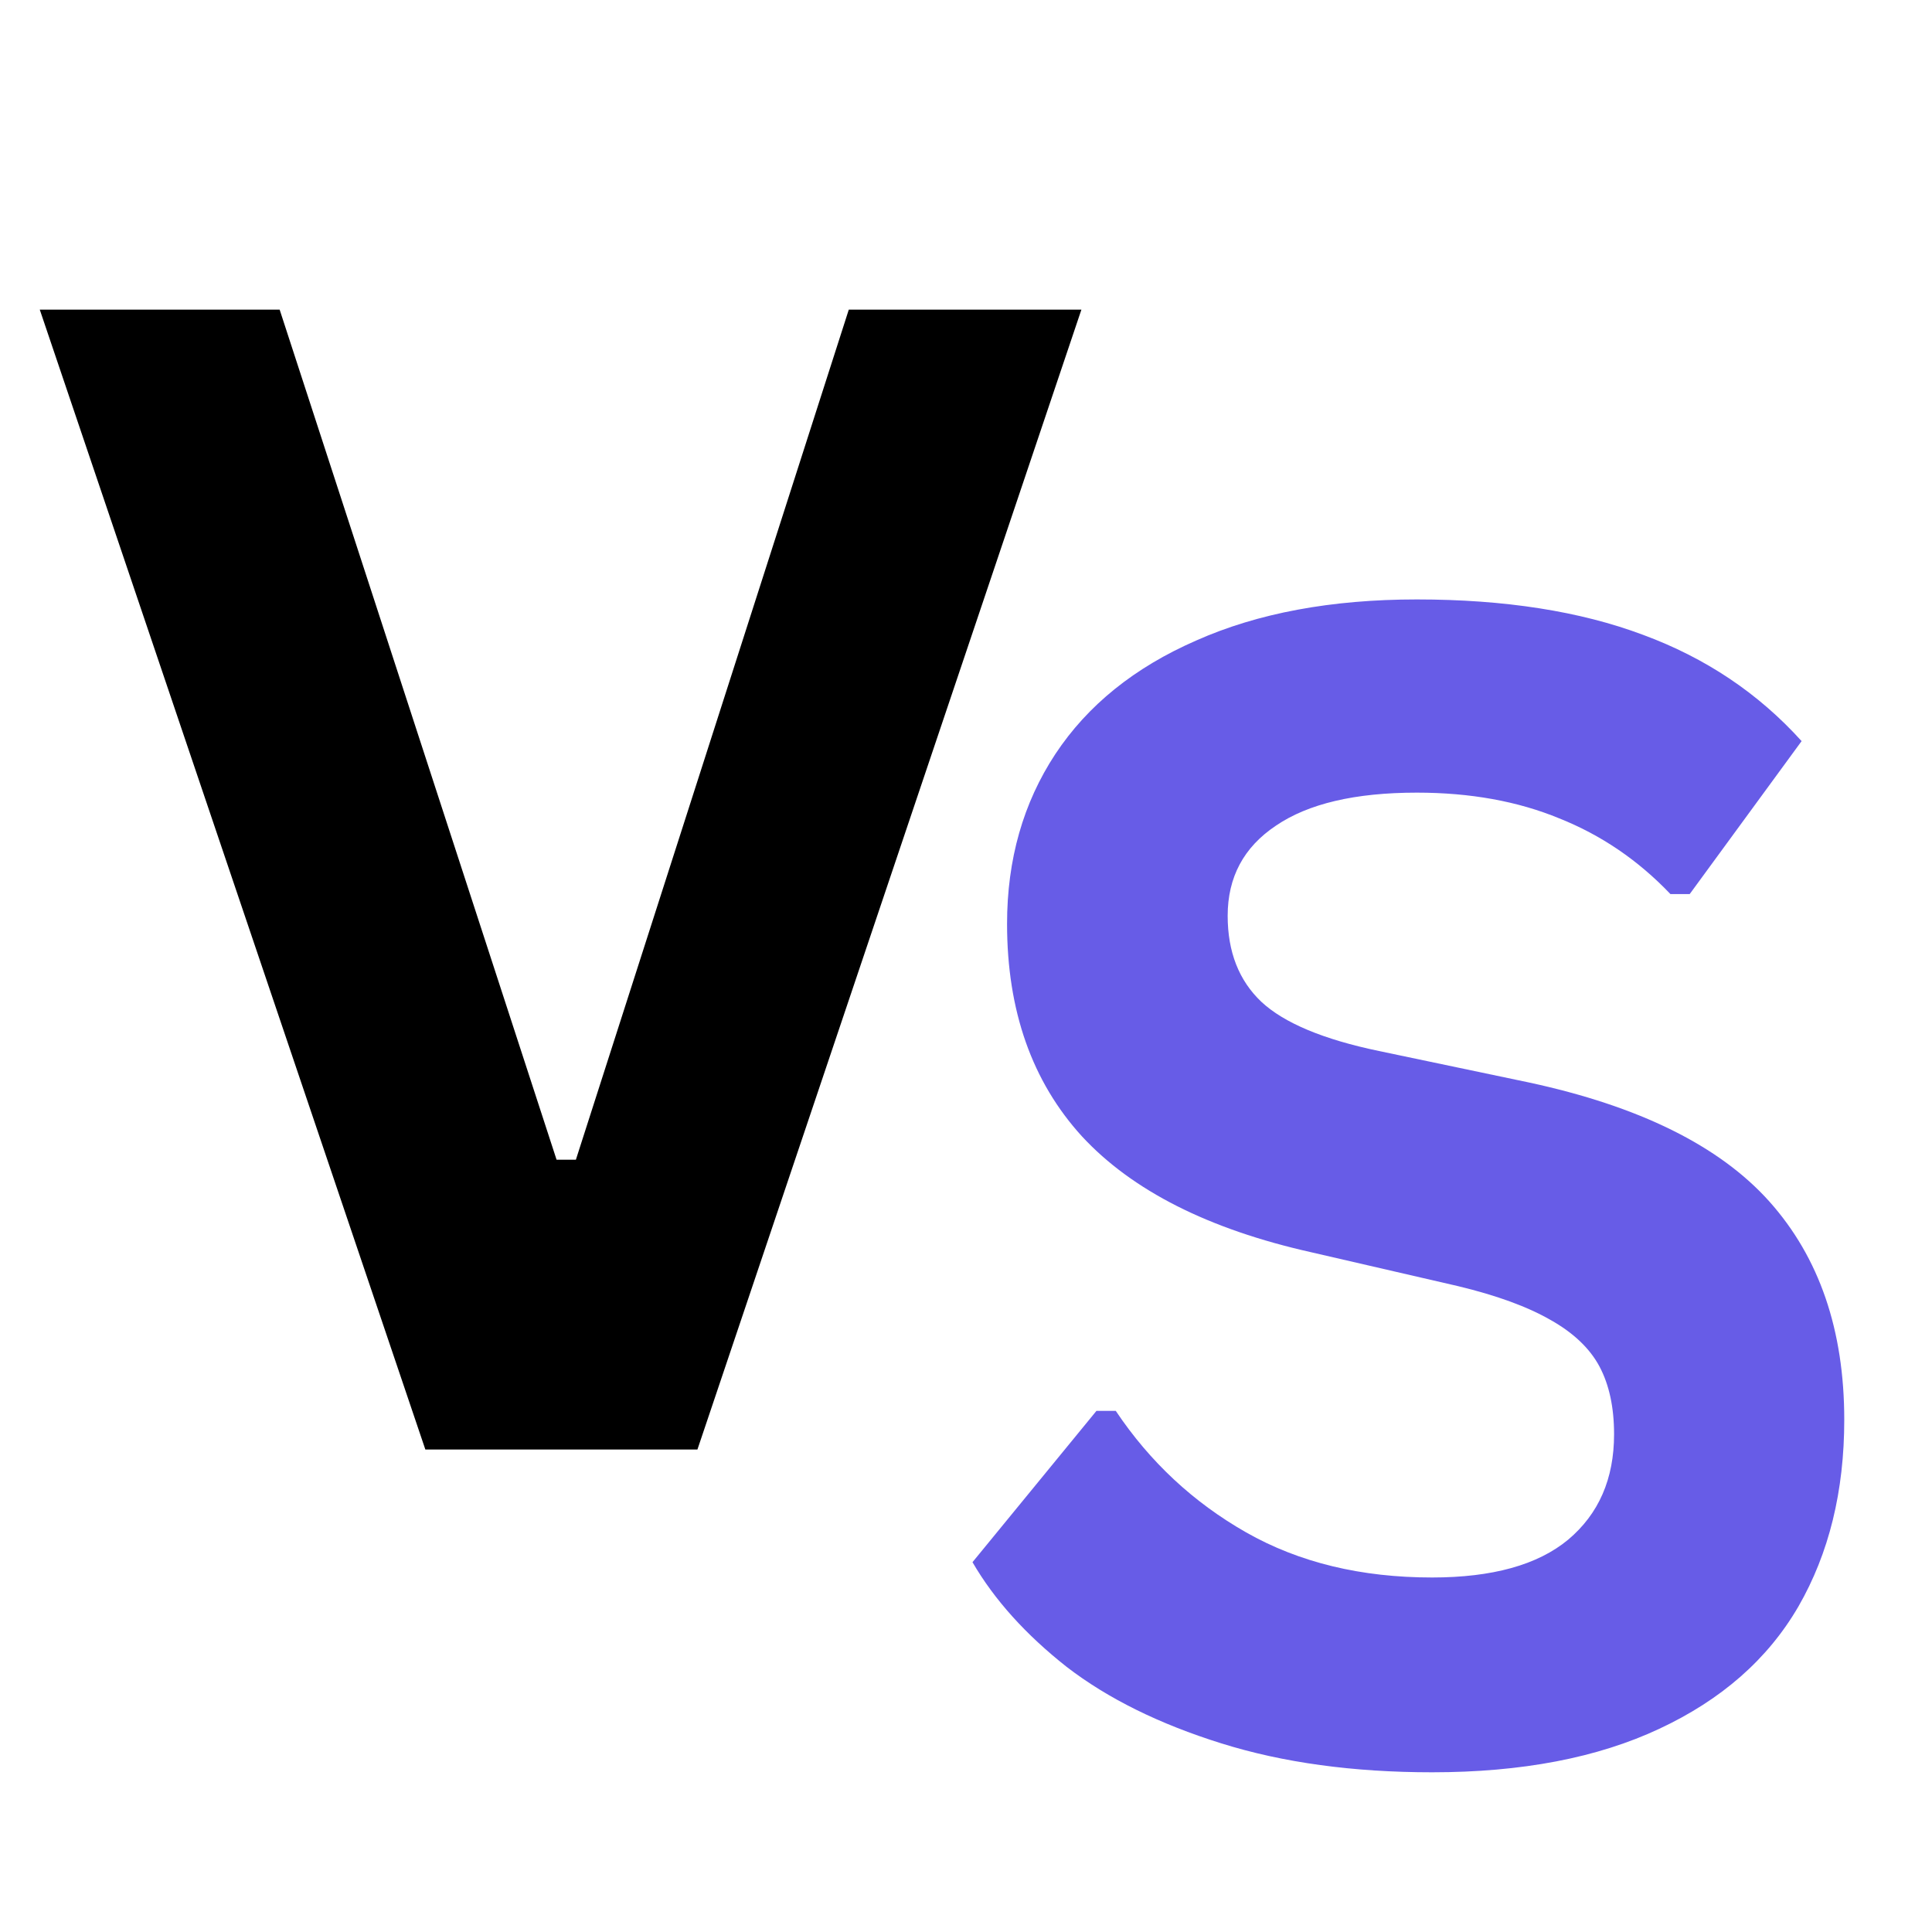
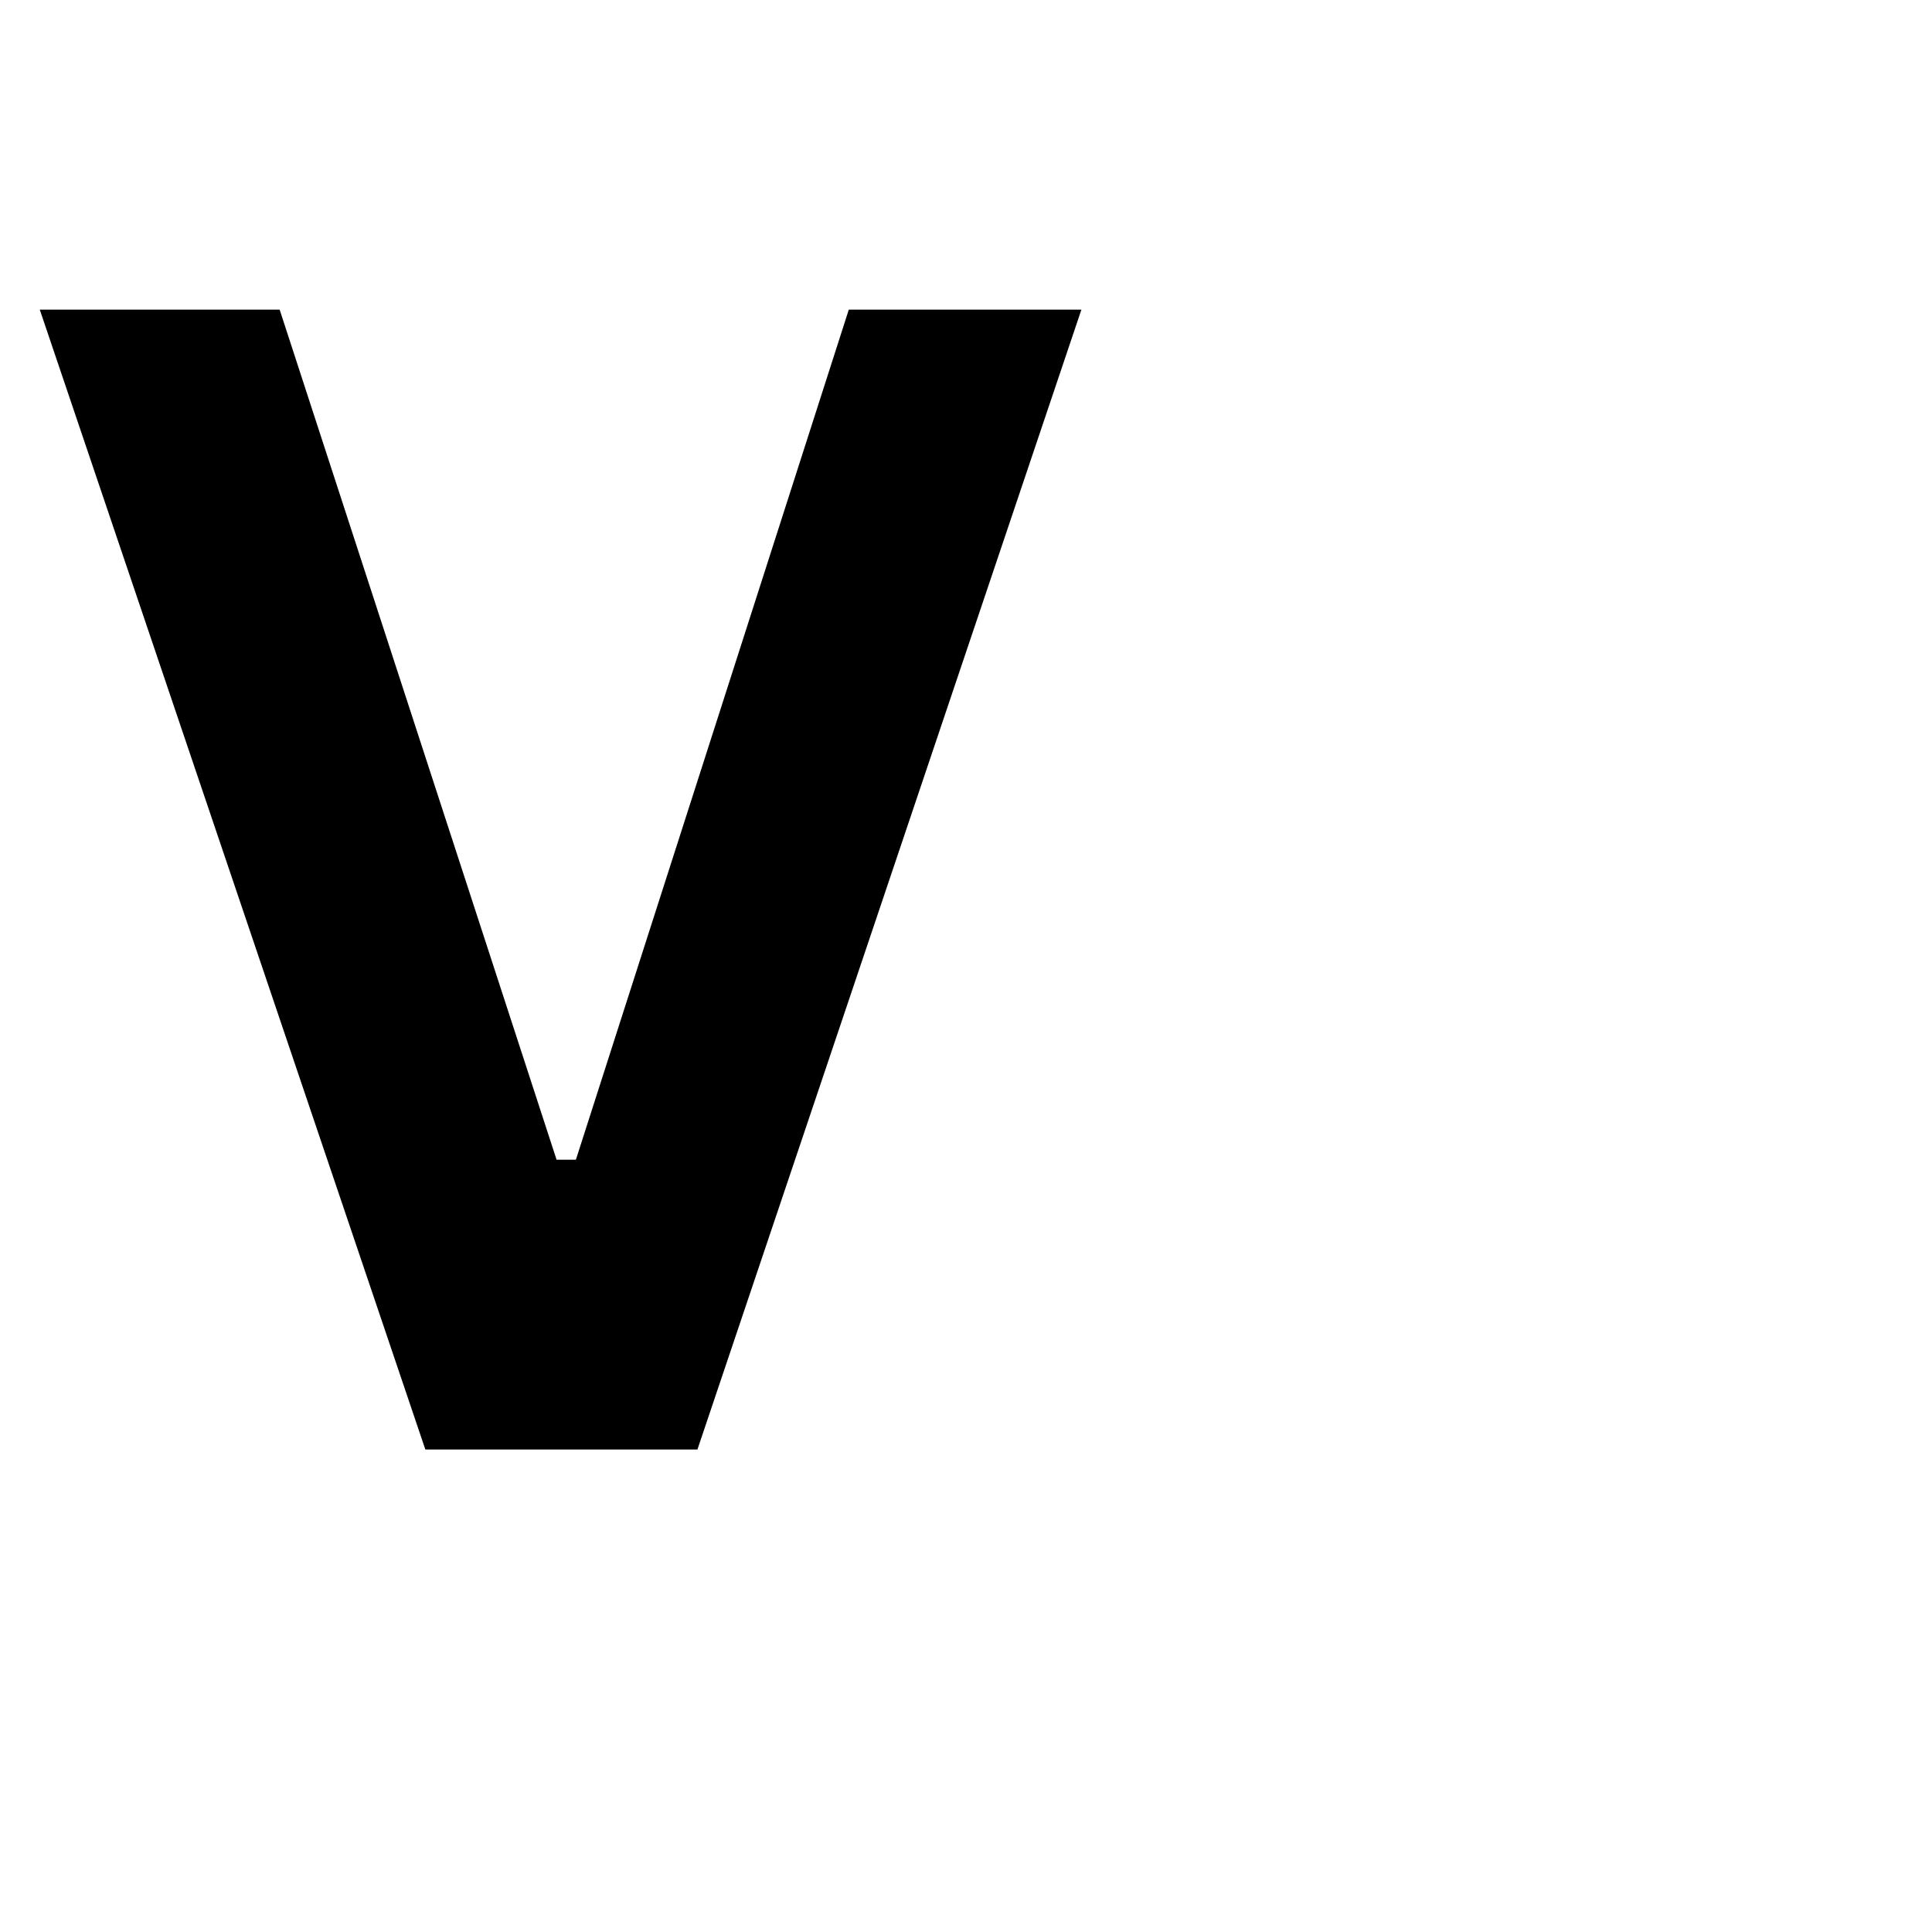
<svg xmlns="http://www.w3.org/2000/svg" width="50" zoomAndPan="magnify" viewBox="0 0 37.5 37.5" height="50" preserveAspectRatio="xMidYMid meet" version="1.0">
  <defs>
    <g />
  </defs>
  <g fill="#000000" fill-opacity="1">
    <g transform="translate(0.381, 28.135)">
      <g>
        <path d="M 13.156 0 L 7.875 0 L 0.391 -22.125 L 5.047 -22.125 L 10.422 -5.625 L 10.797 -5.625 L 16.094 -22.125 L 20.609 -22.125 Z M 13.156 0 " />
      </g>
    </g>
  </g>
  <g fill="#675ce7" fill-opacity="1">
    <g transform="translate(17.985, 34.088)">
      <g>
-         <path d="M 9.812 0.312 C 8.281 0.312 6.914 0.125 5.719 -0.25 C 4.52 -0.625 3.52 -1.117 2.719 -1.734 C 1.926 -2.359 1.316 -3.035 0.891 -3.766 L 3.297 -6.703 L 3.672 -6.703 C 4.336 -5.711 5.18 -4.926 6.203 -4.344 C 7.234 -3.758 8.438 -3.469 9.812 -3.469 C 10.977 -3.469 11.859 -3.711 12.453 -4.203 C 13.047 -4.703 13.344 -5.383 13.344 -6.25 C 13.344 -6.77 13.25 -7.207 13.062 -7.562 C 12.875 -7.914 12.555 -8.219 12.109 -8.469 C 11.66 -8.727 11.062 -8.945 10.312 -9.125 L 7.469 -9.781 C 5.477 -10.227 3.992 -10.977 3.016 -12.031 C 2.047 -13.094 1.562 -14.469 1.562 -16.156 C 1.562 -17.406 1.875 -18.504 2.5 -19.453 C 3.125 -20.398 4.035 -21.133 5.234 -21.656 C 6.43 -22.188 7.859 -22.453 9.516 -22.453 C 11.223 -22.453 12.688 -22.223 13.906 -21.766 C 15.125 -21.316 16.148 -20.629 16.984 -19.703 L 14.812 -16.734 L 14.438 -16.734 C 13.812 -17.391 13.094 -17.879 12.281 -18.203 C 11.477 -18.535 10.555 -18.703 9.516 -18.703 C 8.316 -18.703 7.406 -18.488 6.781 -18.062 C 6.156 -17.645 5.844 -17.062 5.844 -16.312 C 5.844 -15.613 6.062 -15.055 6.5 -14.641 C 6.938 -14.234 7.695 -13.914 8.781 -13.688 L 11.688 -13.078 C 13.832 -12.617 15.391 -11.848 16.359 -10.766 C 17.328 -9.68 17.812 -8.27 17.812 -6.531 C 17.812 -5.145 17.516 -3.938 16.922 -2.906 C 16.328 -1.883 15.426 -1.094 14.219 -0.531 C 13.02 0.031 11.551 0.312 9.812 0.312 Z M 9.812 0.312 " />
-       </g>
+         </g>
    </g>
  </g>
</svg>